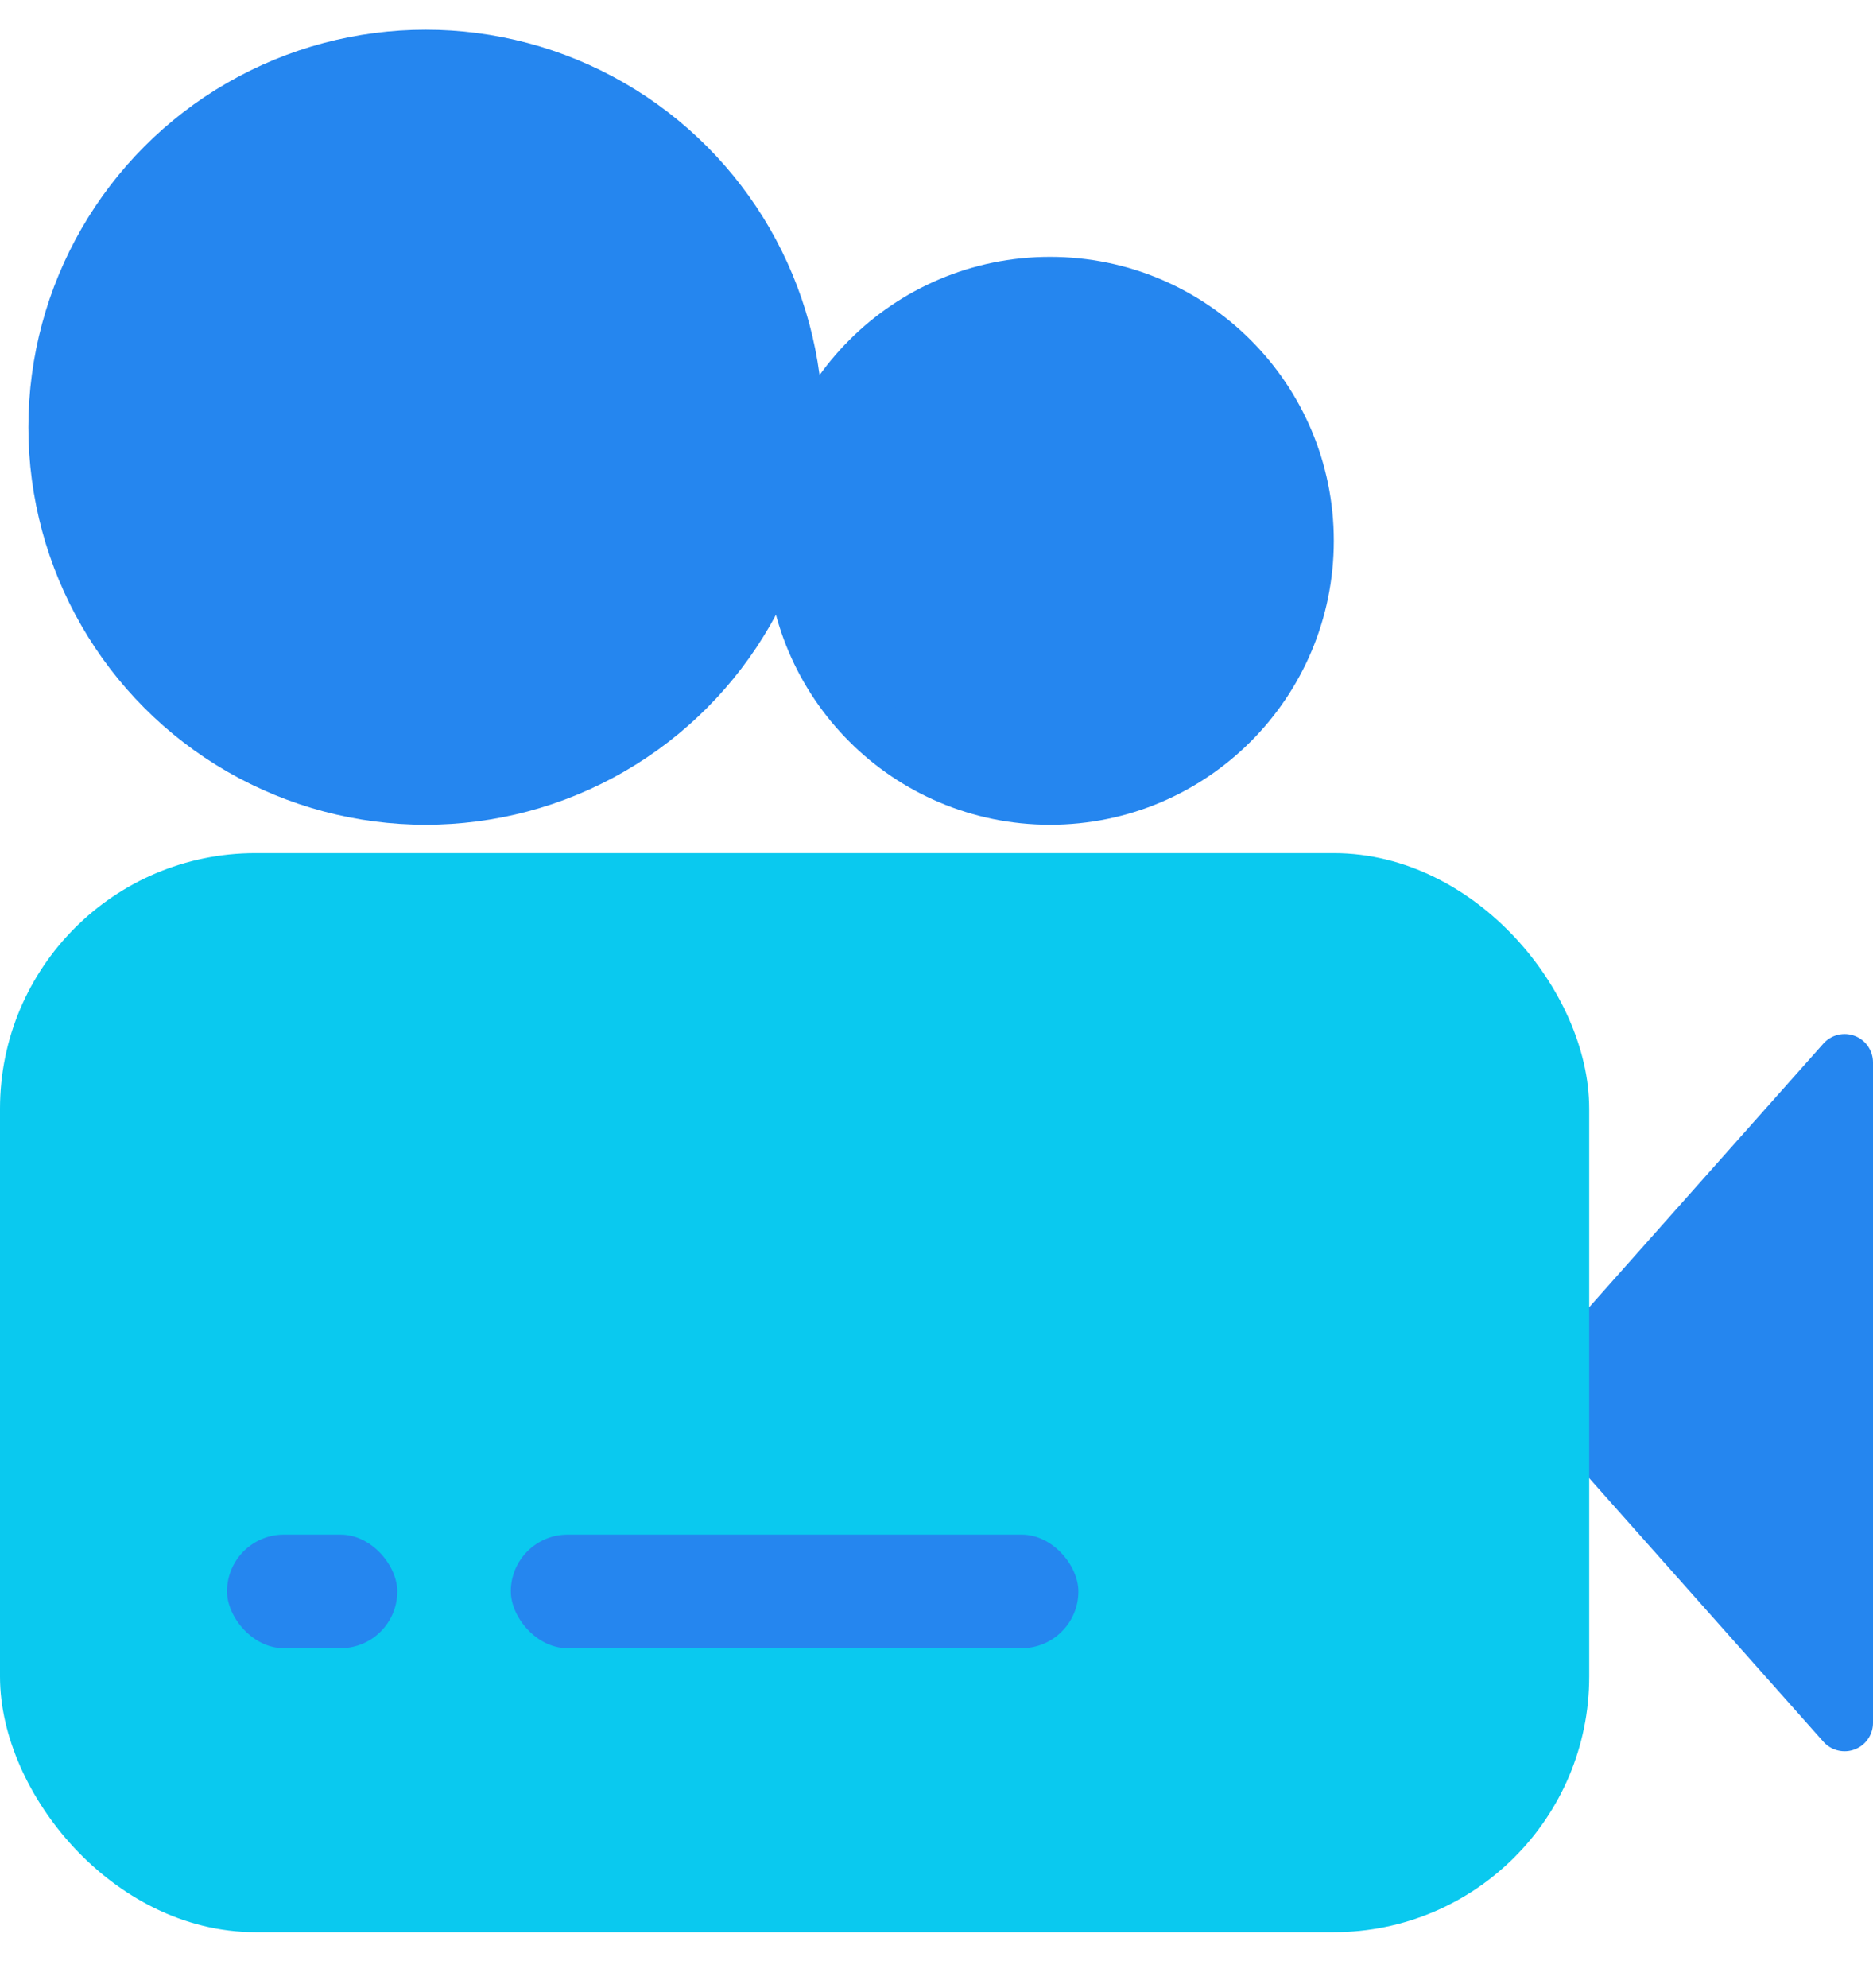
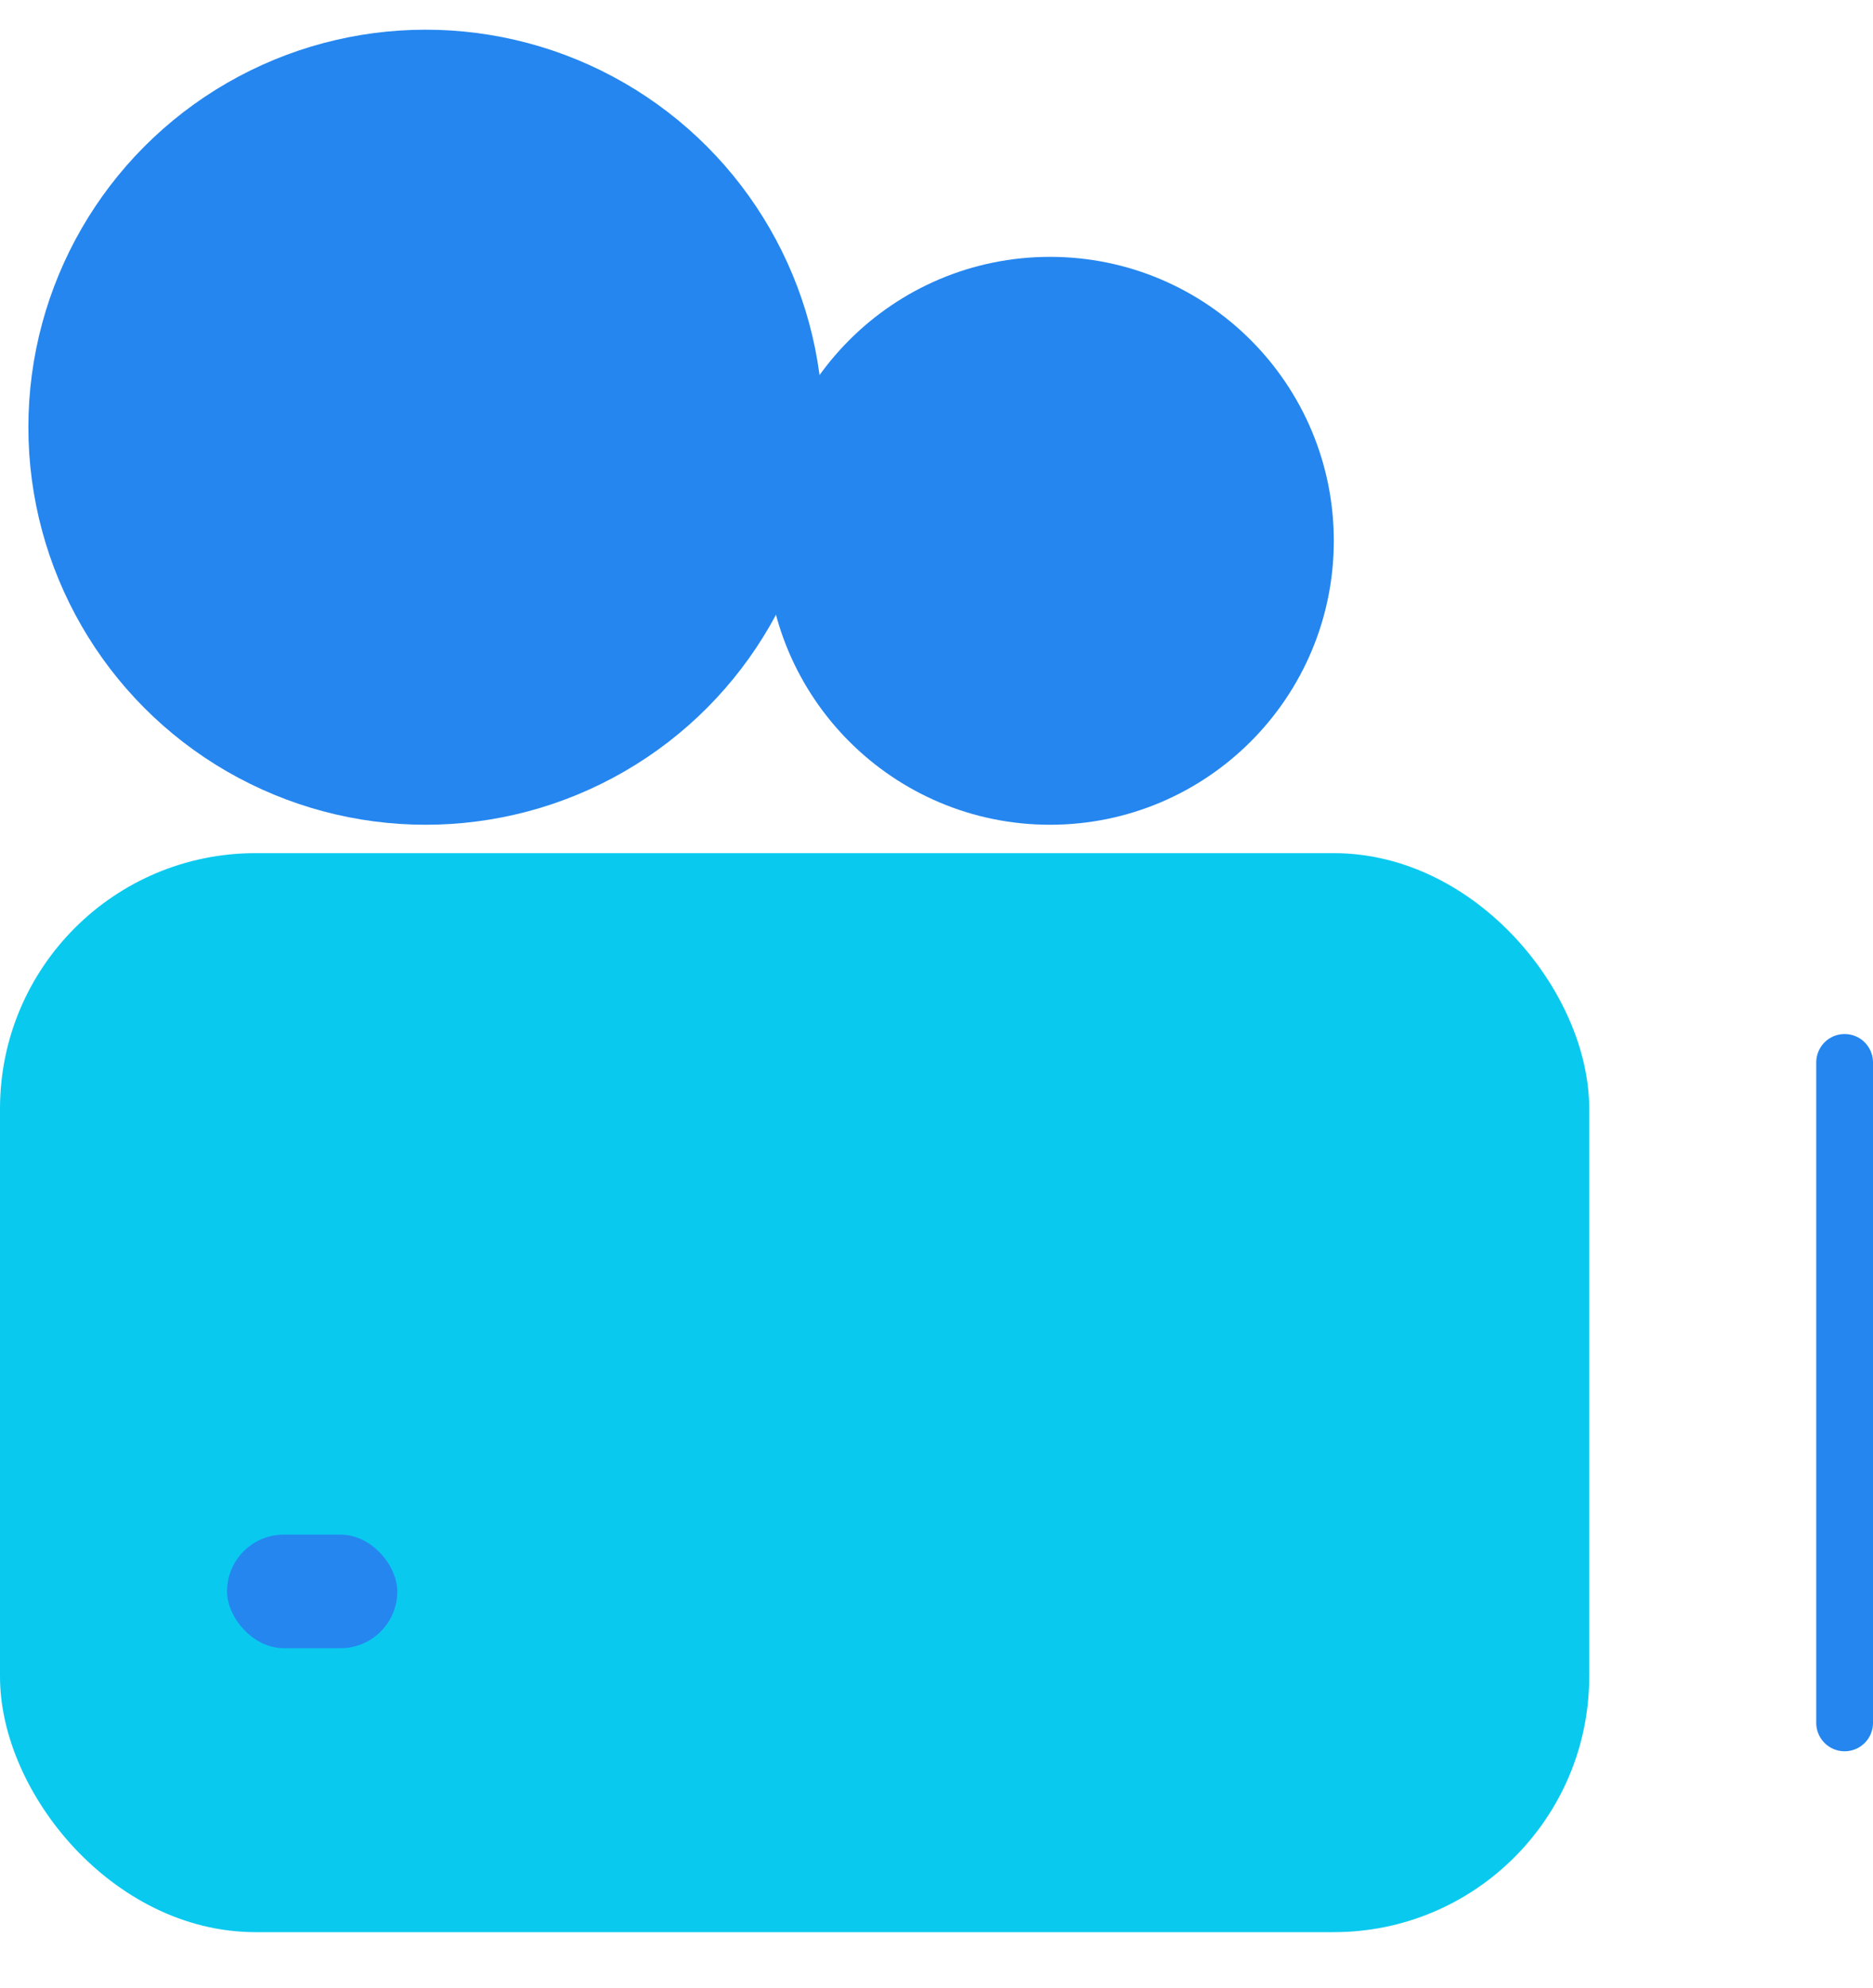
<svg xmlns="http://www.w3.org/2000/svg" width="33px" height="35px" viewBox="0 0 33 35" version="1.1">
  <title>Camera 2</title>
  <g id="Page-1" stroke="none" stroke-width="1" fill="none" fill-rule="evenodd">
    <g id="Edworking-Landing-Wide-New-2-Copy-5" transform="translate(-928, -7288)">
      <g id="Chats-&amp;-Video-Calls" transform="translate(43.789, 7046.222)">
        <g id="Group-2" transform="translate(857.211, 219.778)">
          <g id="Camera-2" transform="translate(28, 23)">
-             <path d="M31.5,17.708 L31.5,29.338 L26.331,23.523 L31.5,17.708 Z" id="Rectangle-10" stroke="#2586EF" fill="#2586EF" stroke-linecap="round" stroke-linejoin="round" />
+             <path d="M31.5,17.708 L31.5,29.338 L31.5,17.708 Z" id="Rectangle-10" stroke="#2586EF" fill="#2586EF" stroke-linecap="round" stroke-linejoin="round" />
            <rect id="Rectangle-8" stroke="#0AC9EF" fill="#0AC9EF" stroke-linecap="round" stroke-linejoin="round" x="-0.5" y="14.523" width="27" height="18" rx="4" />
            <circle id="Oval-4" stroke="#2586EF" fill="#2586EF" stroke-linecap="round" stroke-linejoin="round" cx="6.5" cy="6.523" r="6.5" />
            <circle id="Oval-4-Copy" stroke="#2586EF" fill="#2586EF" stroke-linecap="round" stroke-linejoin="round" cx="17.5" cy="8.523" r="4.5" />
            <rect id="Rectangle-9" fill="#2586EF" x="3" y="26.023" width="3" height="2" rx="1" />
-             <rect id="Rectangle-9-Copy" fill="#2586EF" x="8" y="26.023" width="10" height="2" rx="1" />
          </g>
        </g>
      </g>
    </g>
  </g>
</svg>